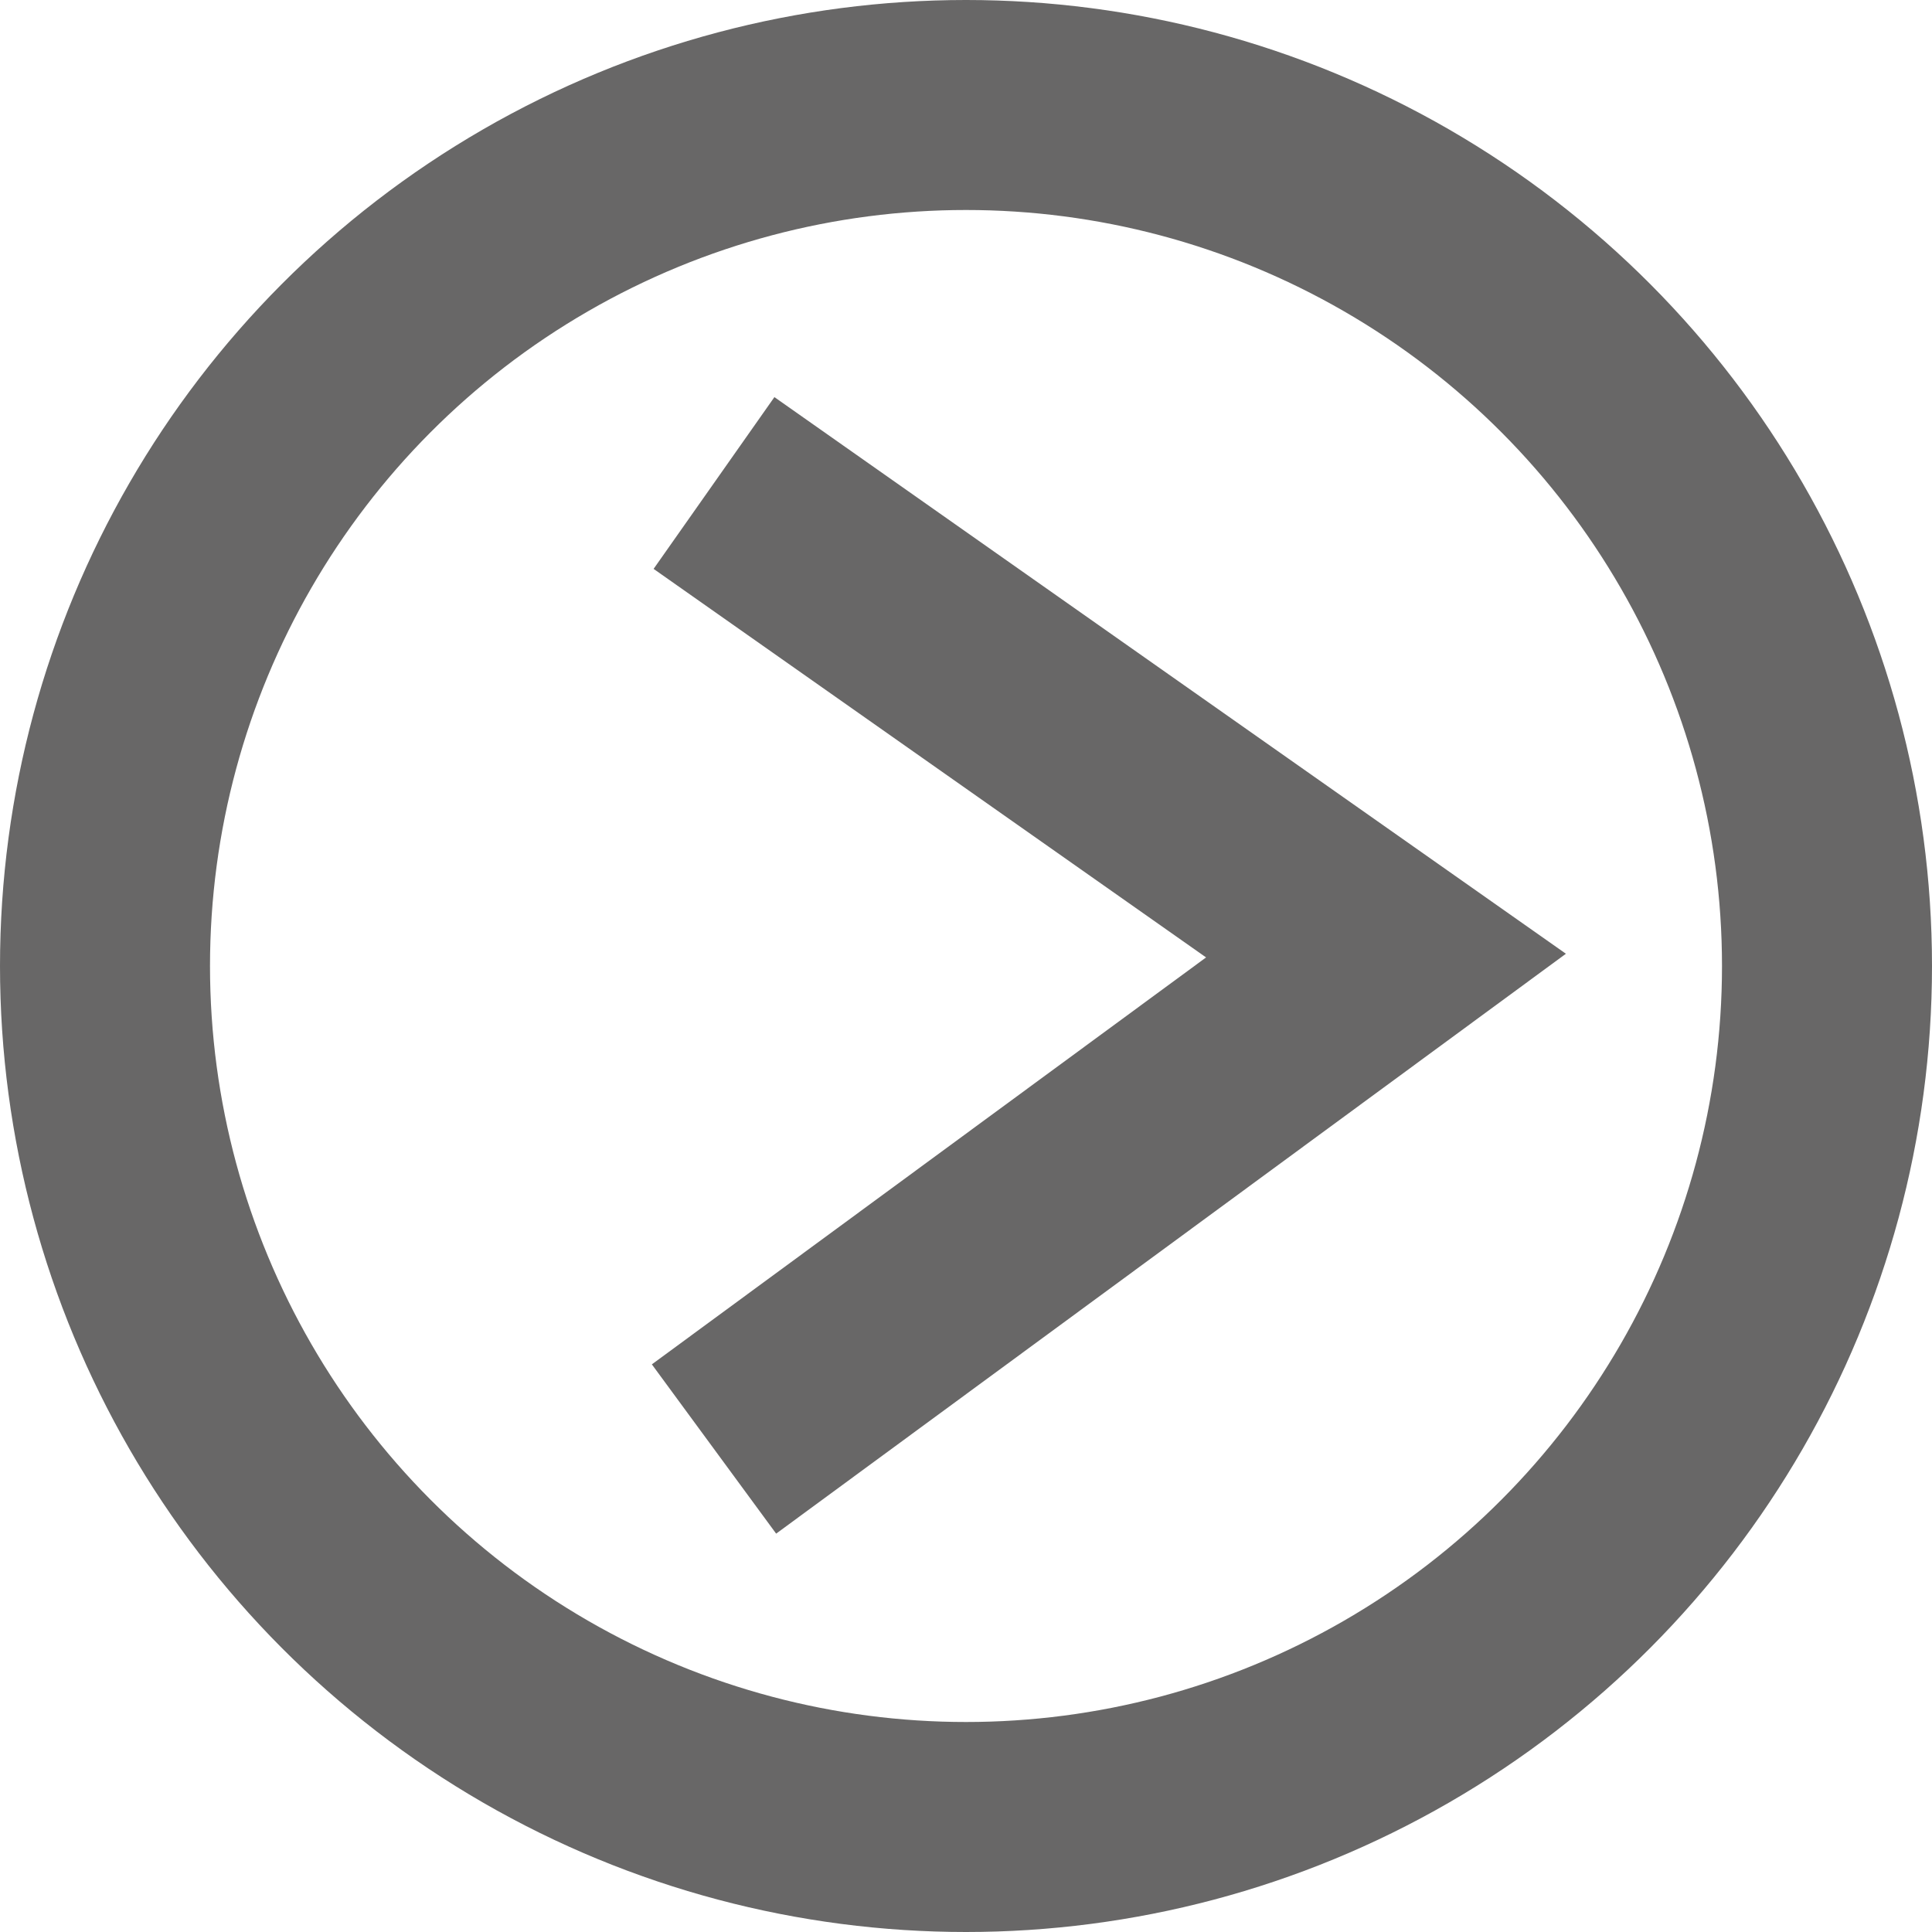
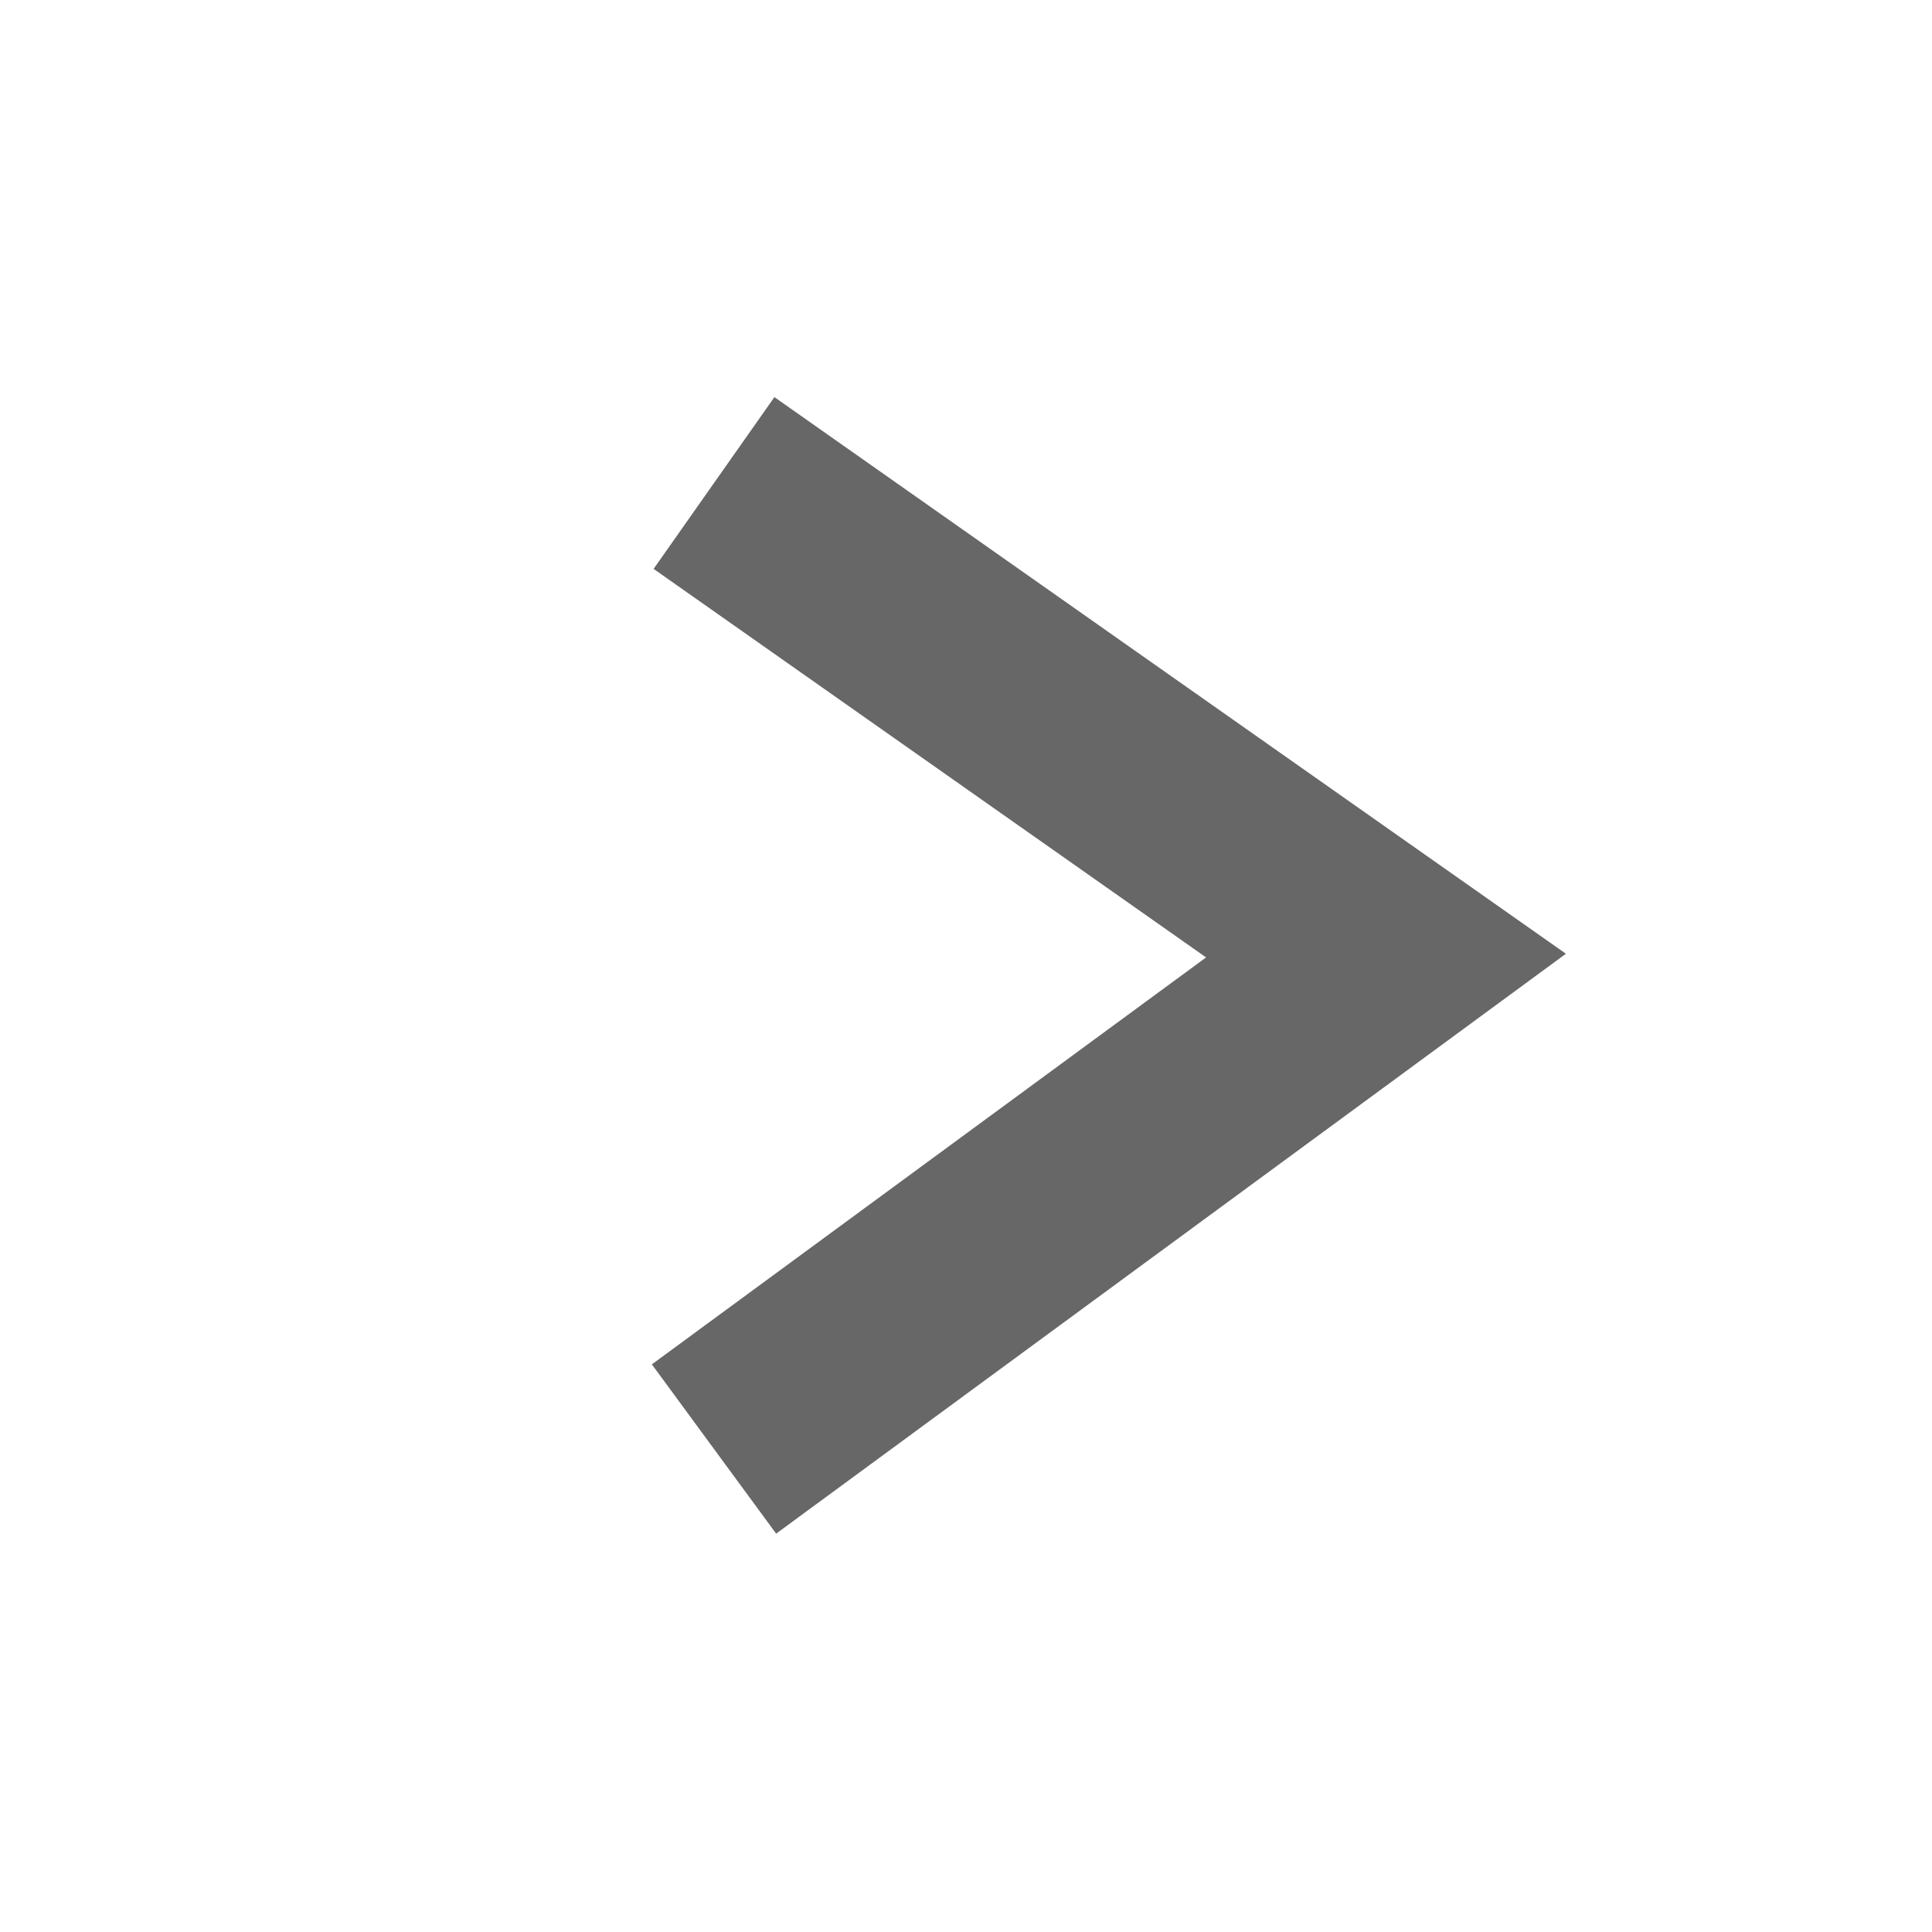
<svg xmlns="http://www.w3.org/2000/svg" width="92" height="92" viewBox="0 0 92 92" fill="none">
  <g id="Group 35">
-     <circle id="Ellipse 3" cx="46" cy="46" r="41" stroke="#686767" stroke-width="10" />
    <path id="Vector 3" d="M34 23L66 45.504L34 69" stroke="#686767" stroke-width="10" />
  </g>
</svg>